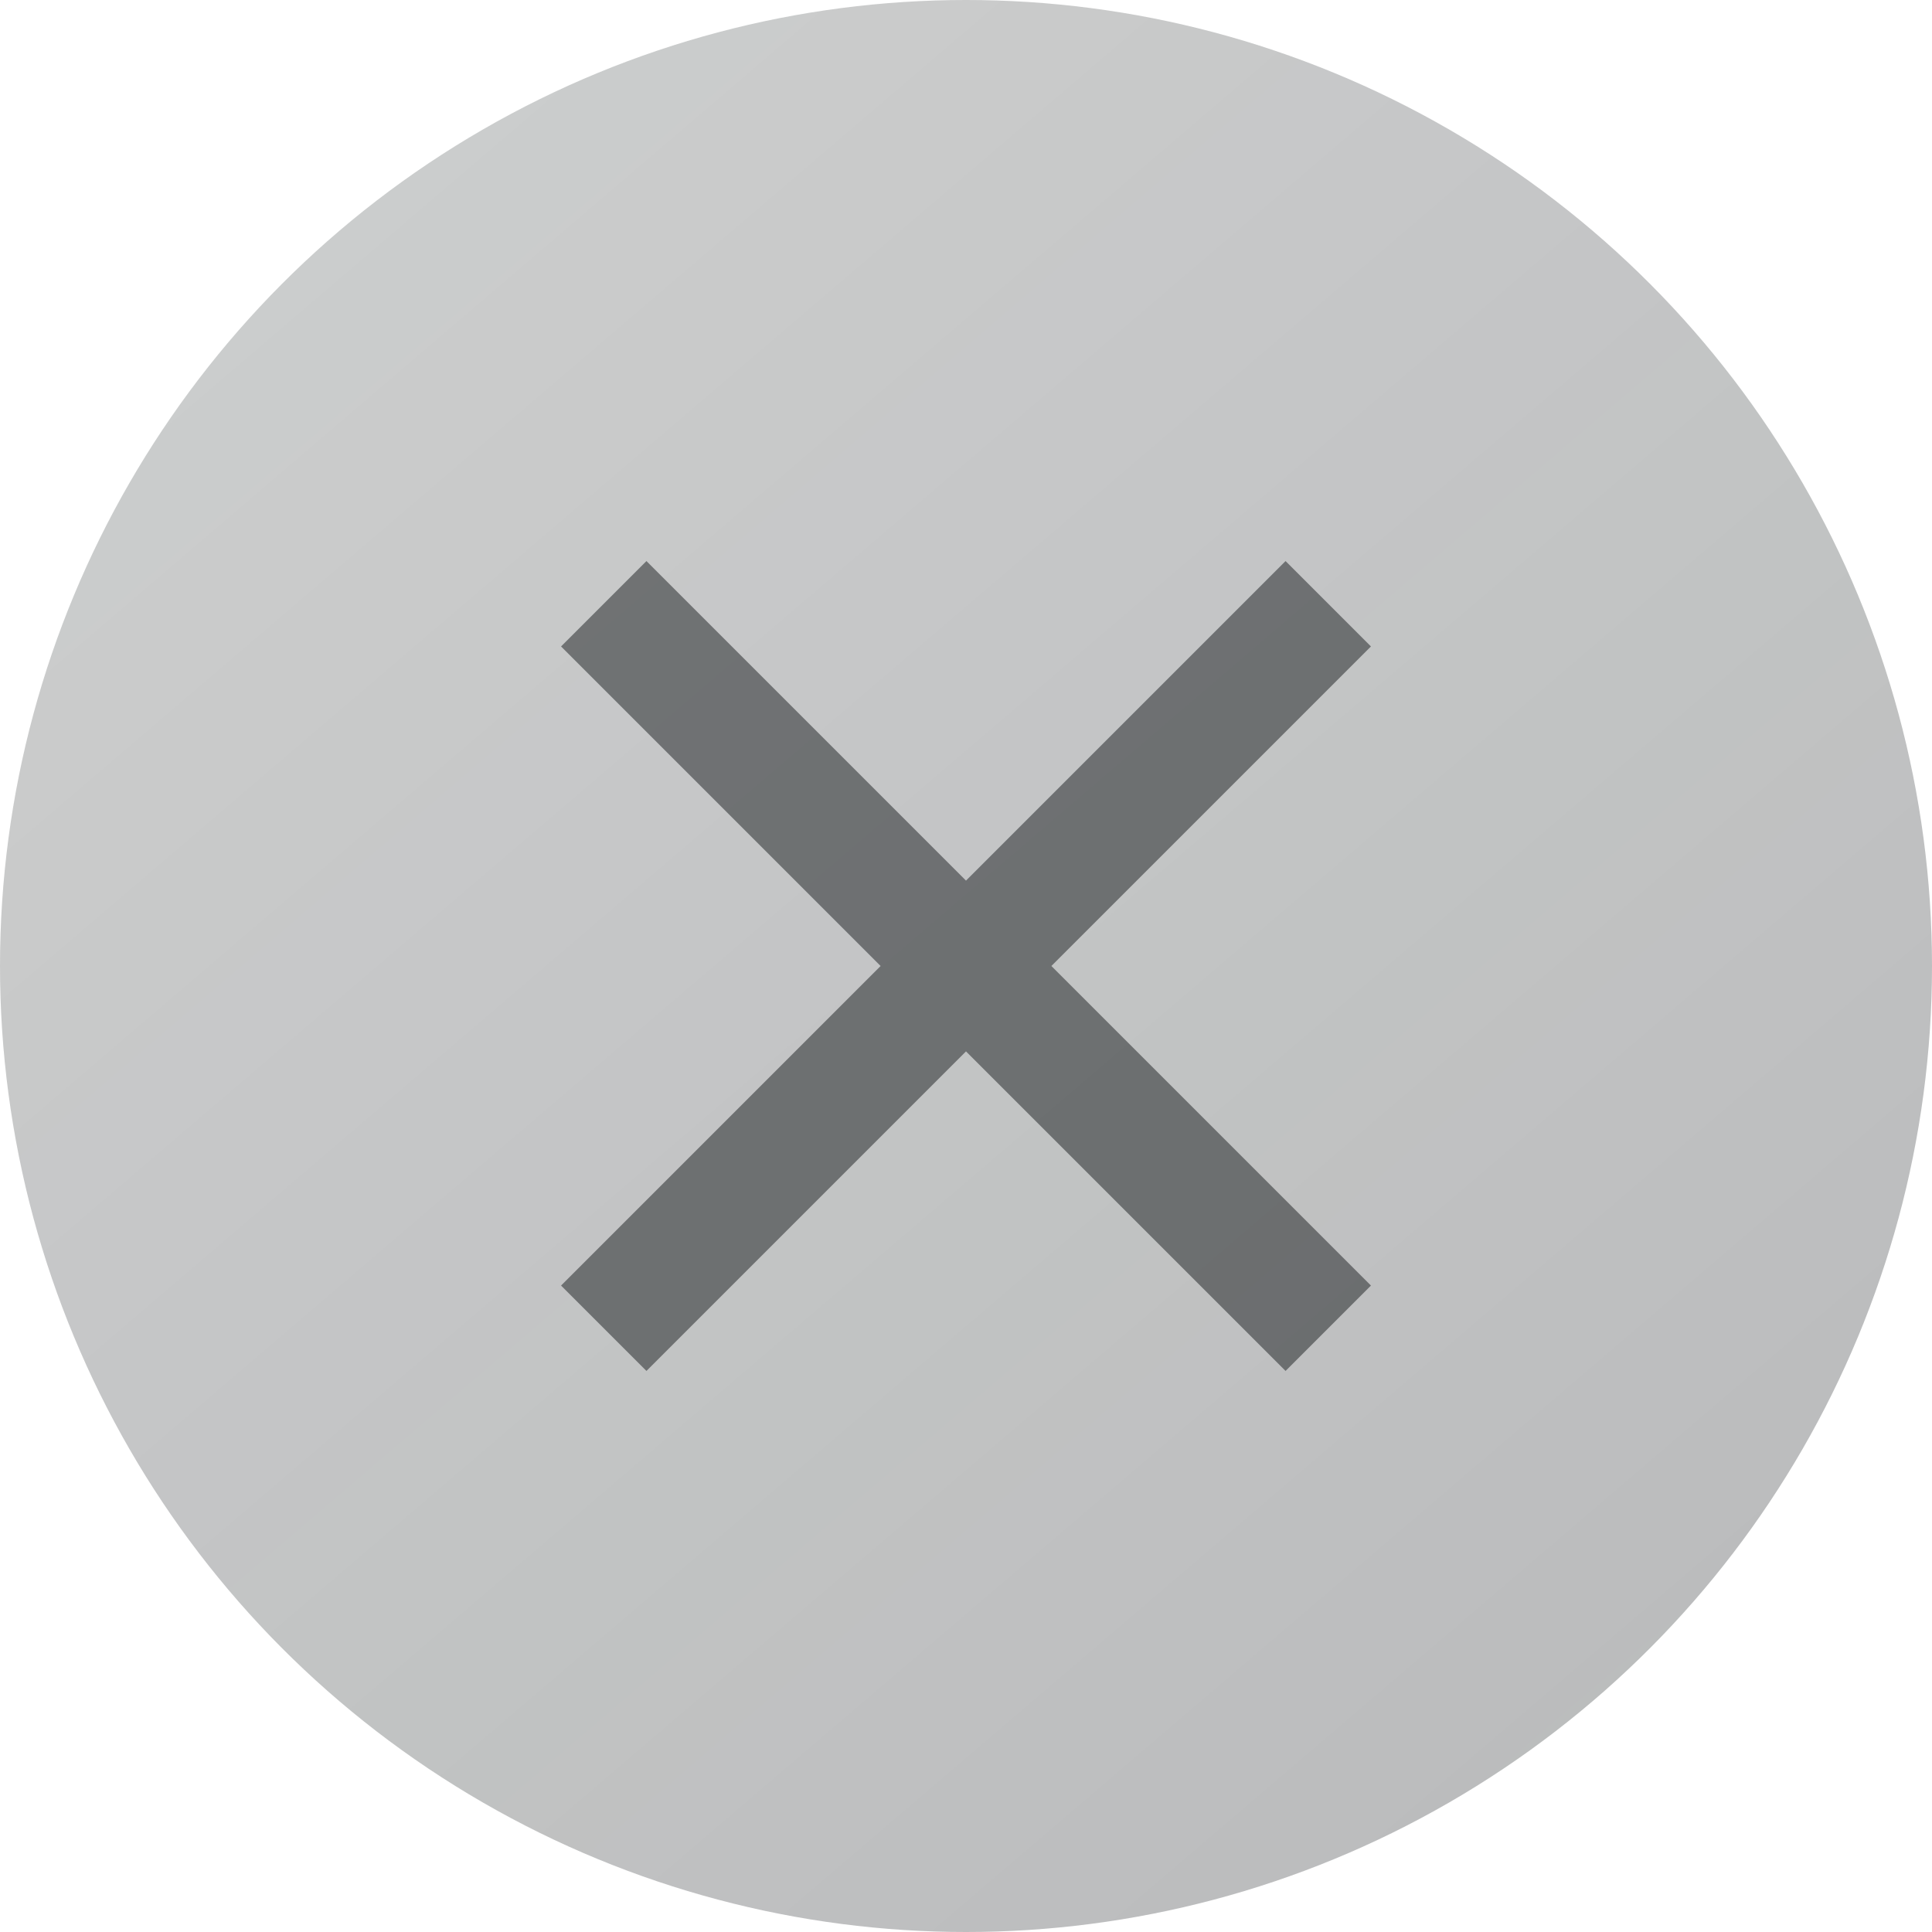
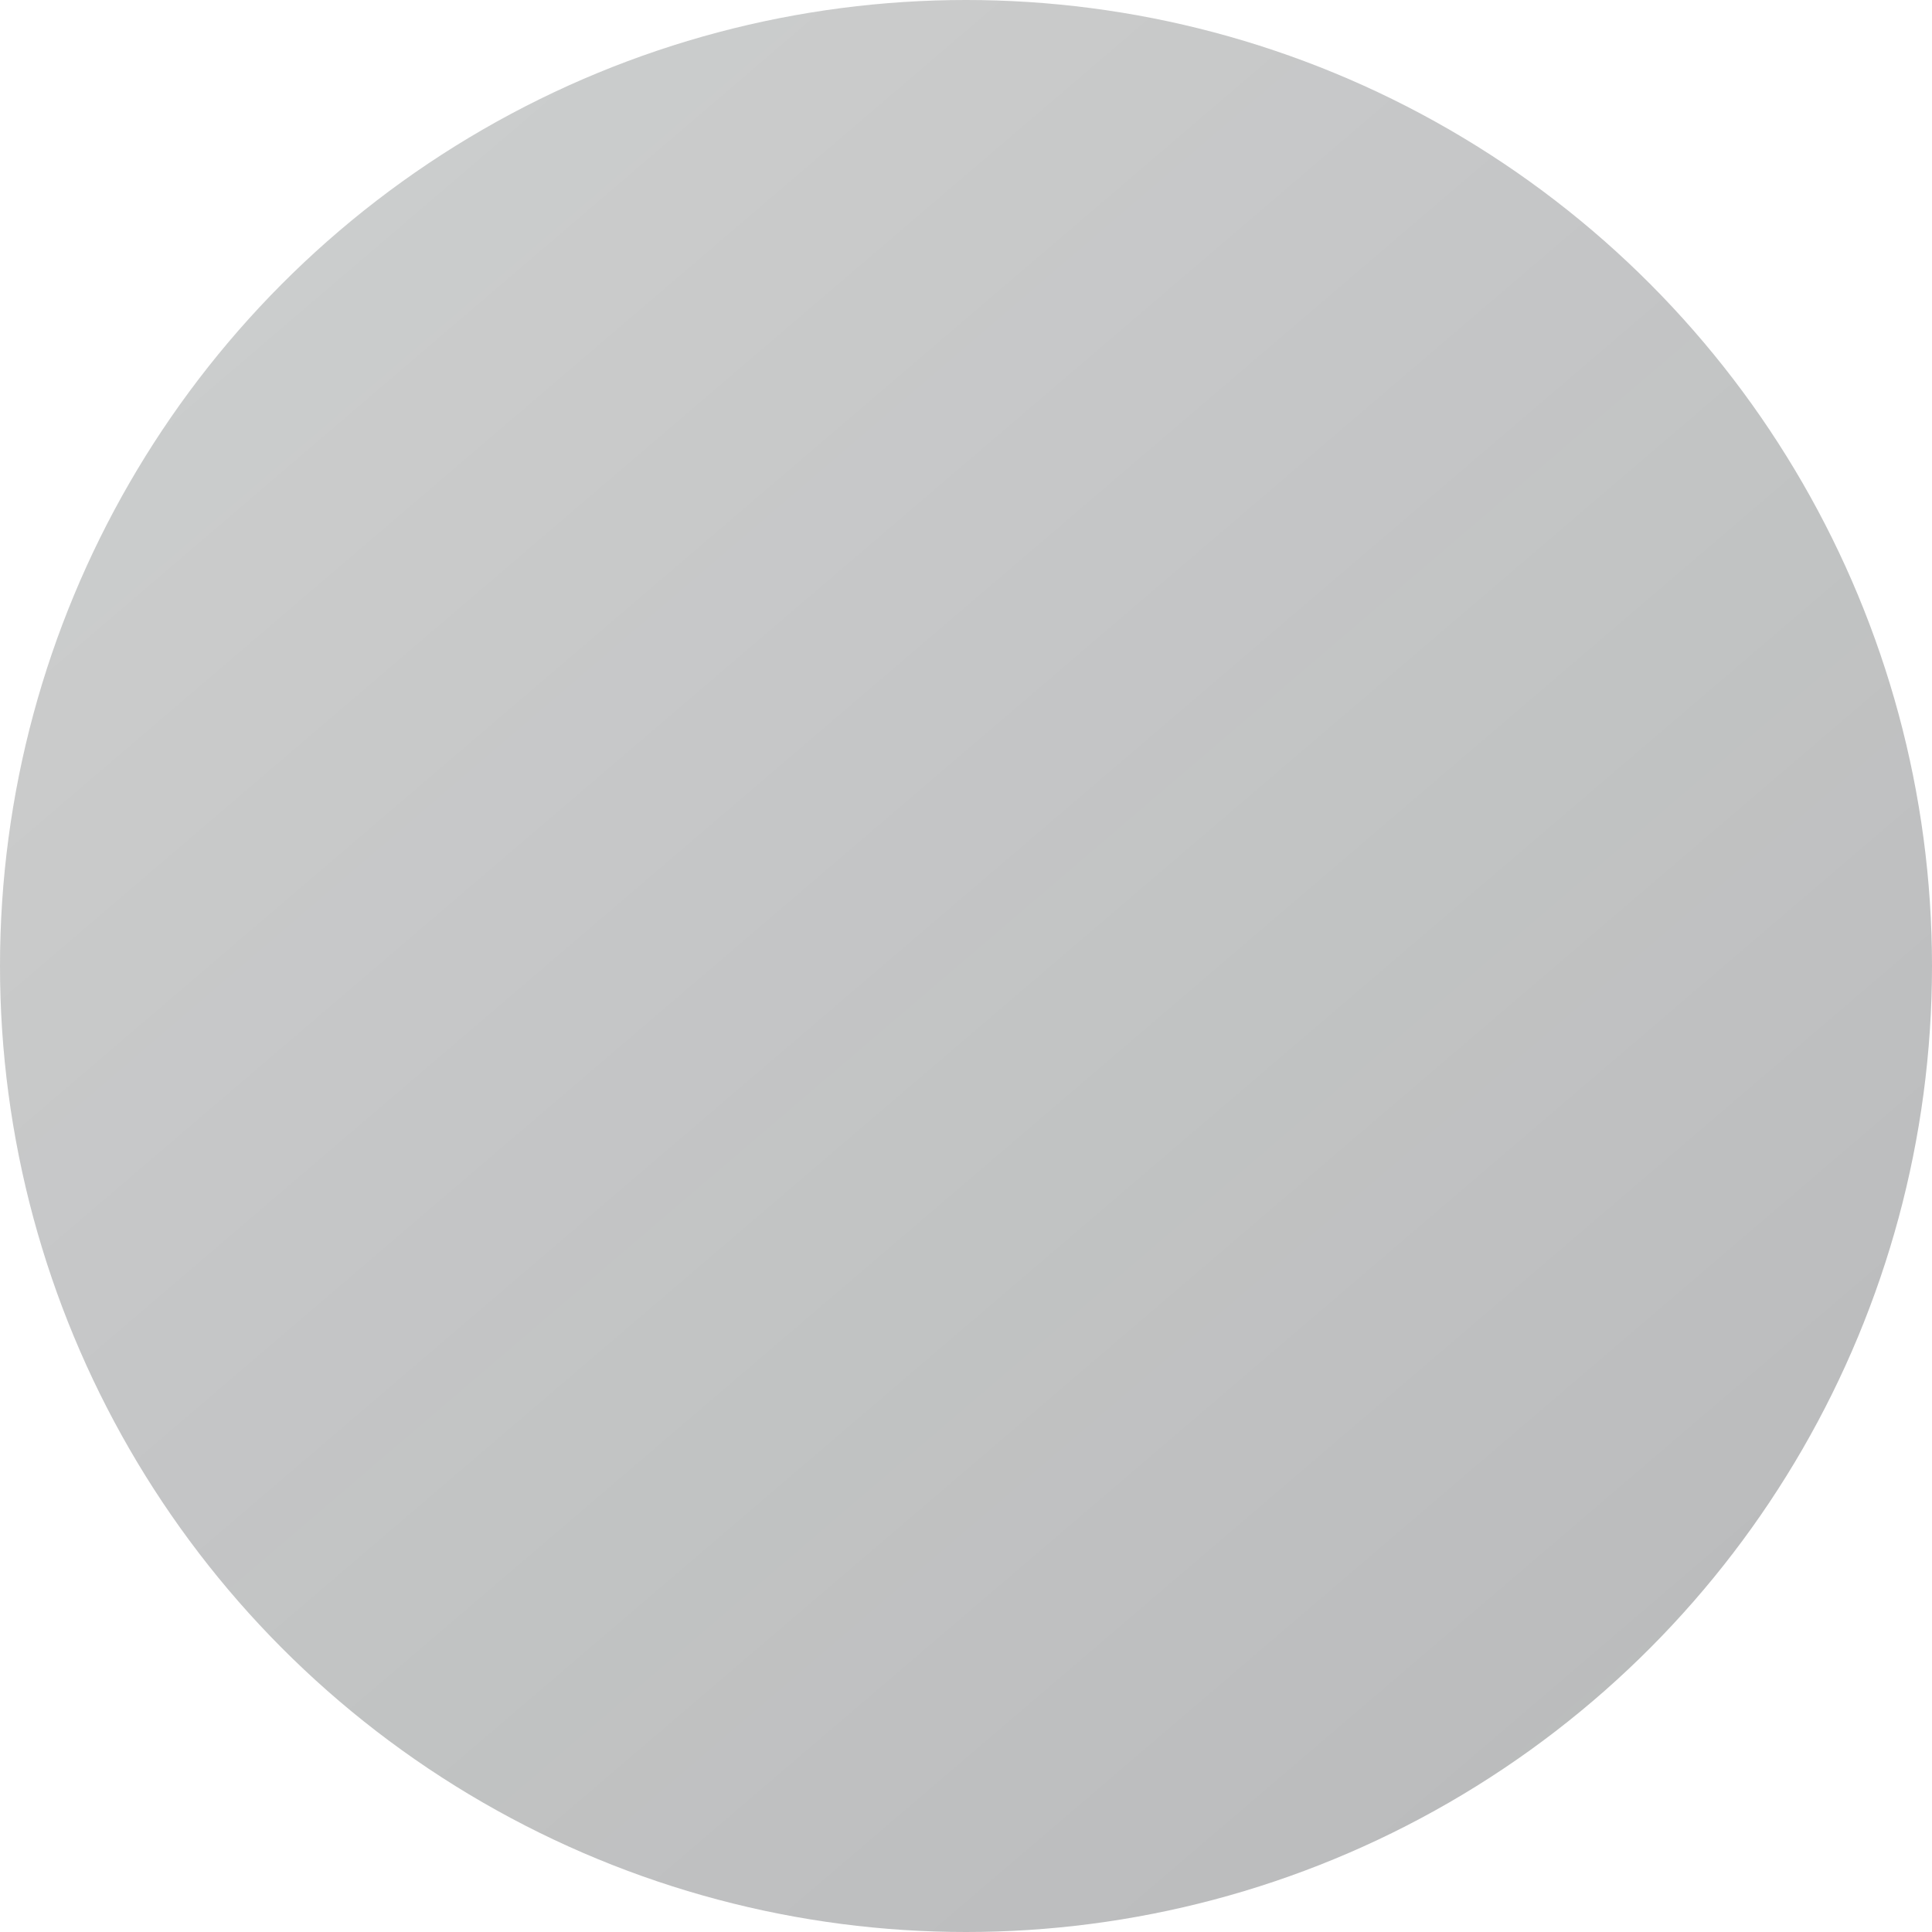
<svg xmlns="http://www.w3.org/2000/svg" width="32" height="32" viewBox="0 0 32 32" fill="none">
  <circle cx="16" cy="16" r="16" fill="url(#paint0_linear_455_1443)" fill-opacity="0.3" />
-   <path d="M10 22L22 10M10 10L22 22" stroke="#181D1F" stroke-opacity="0.5" stroke-width="2" />
  <defs>
    <linearGradient id="paint0_linear_455_1443" x1="0" y1="0" x2="27.031" y2="31.612" gradientUnits="userSpaceOnUse">
      <stop stop-color="#181D1F" stop-opacity="0.7" />
      <stop offset="1" stop-color="#181D1F" />
    </linearGradient>
  </defs>
</svg>